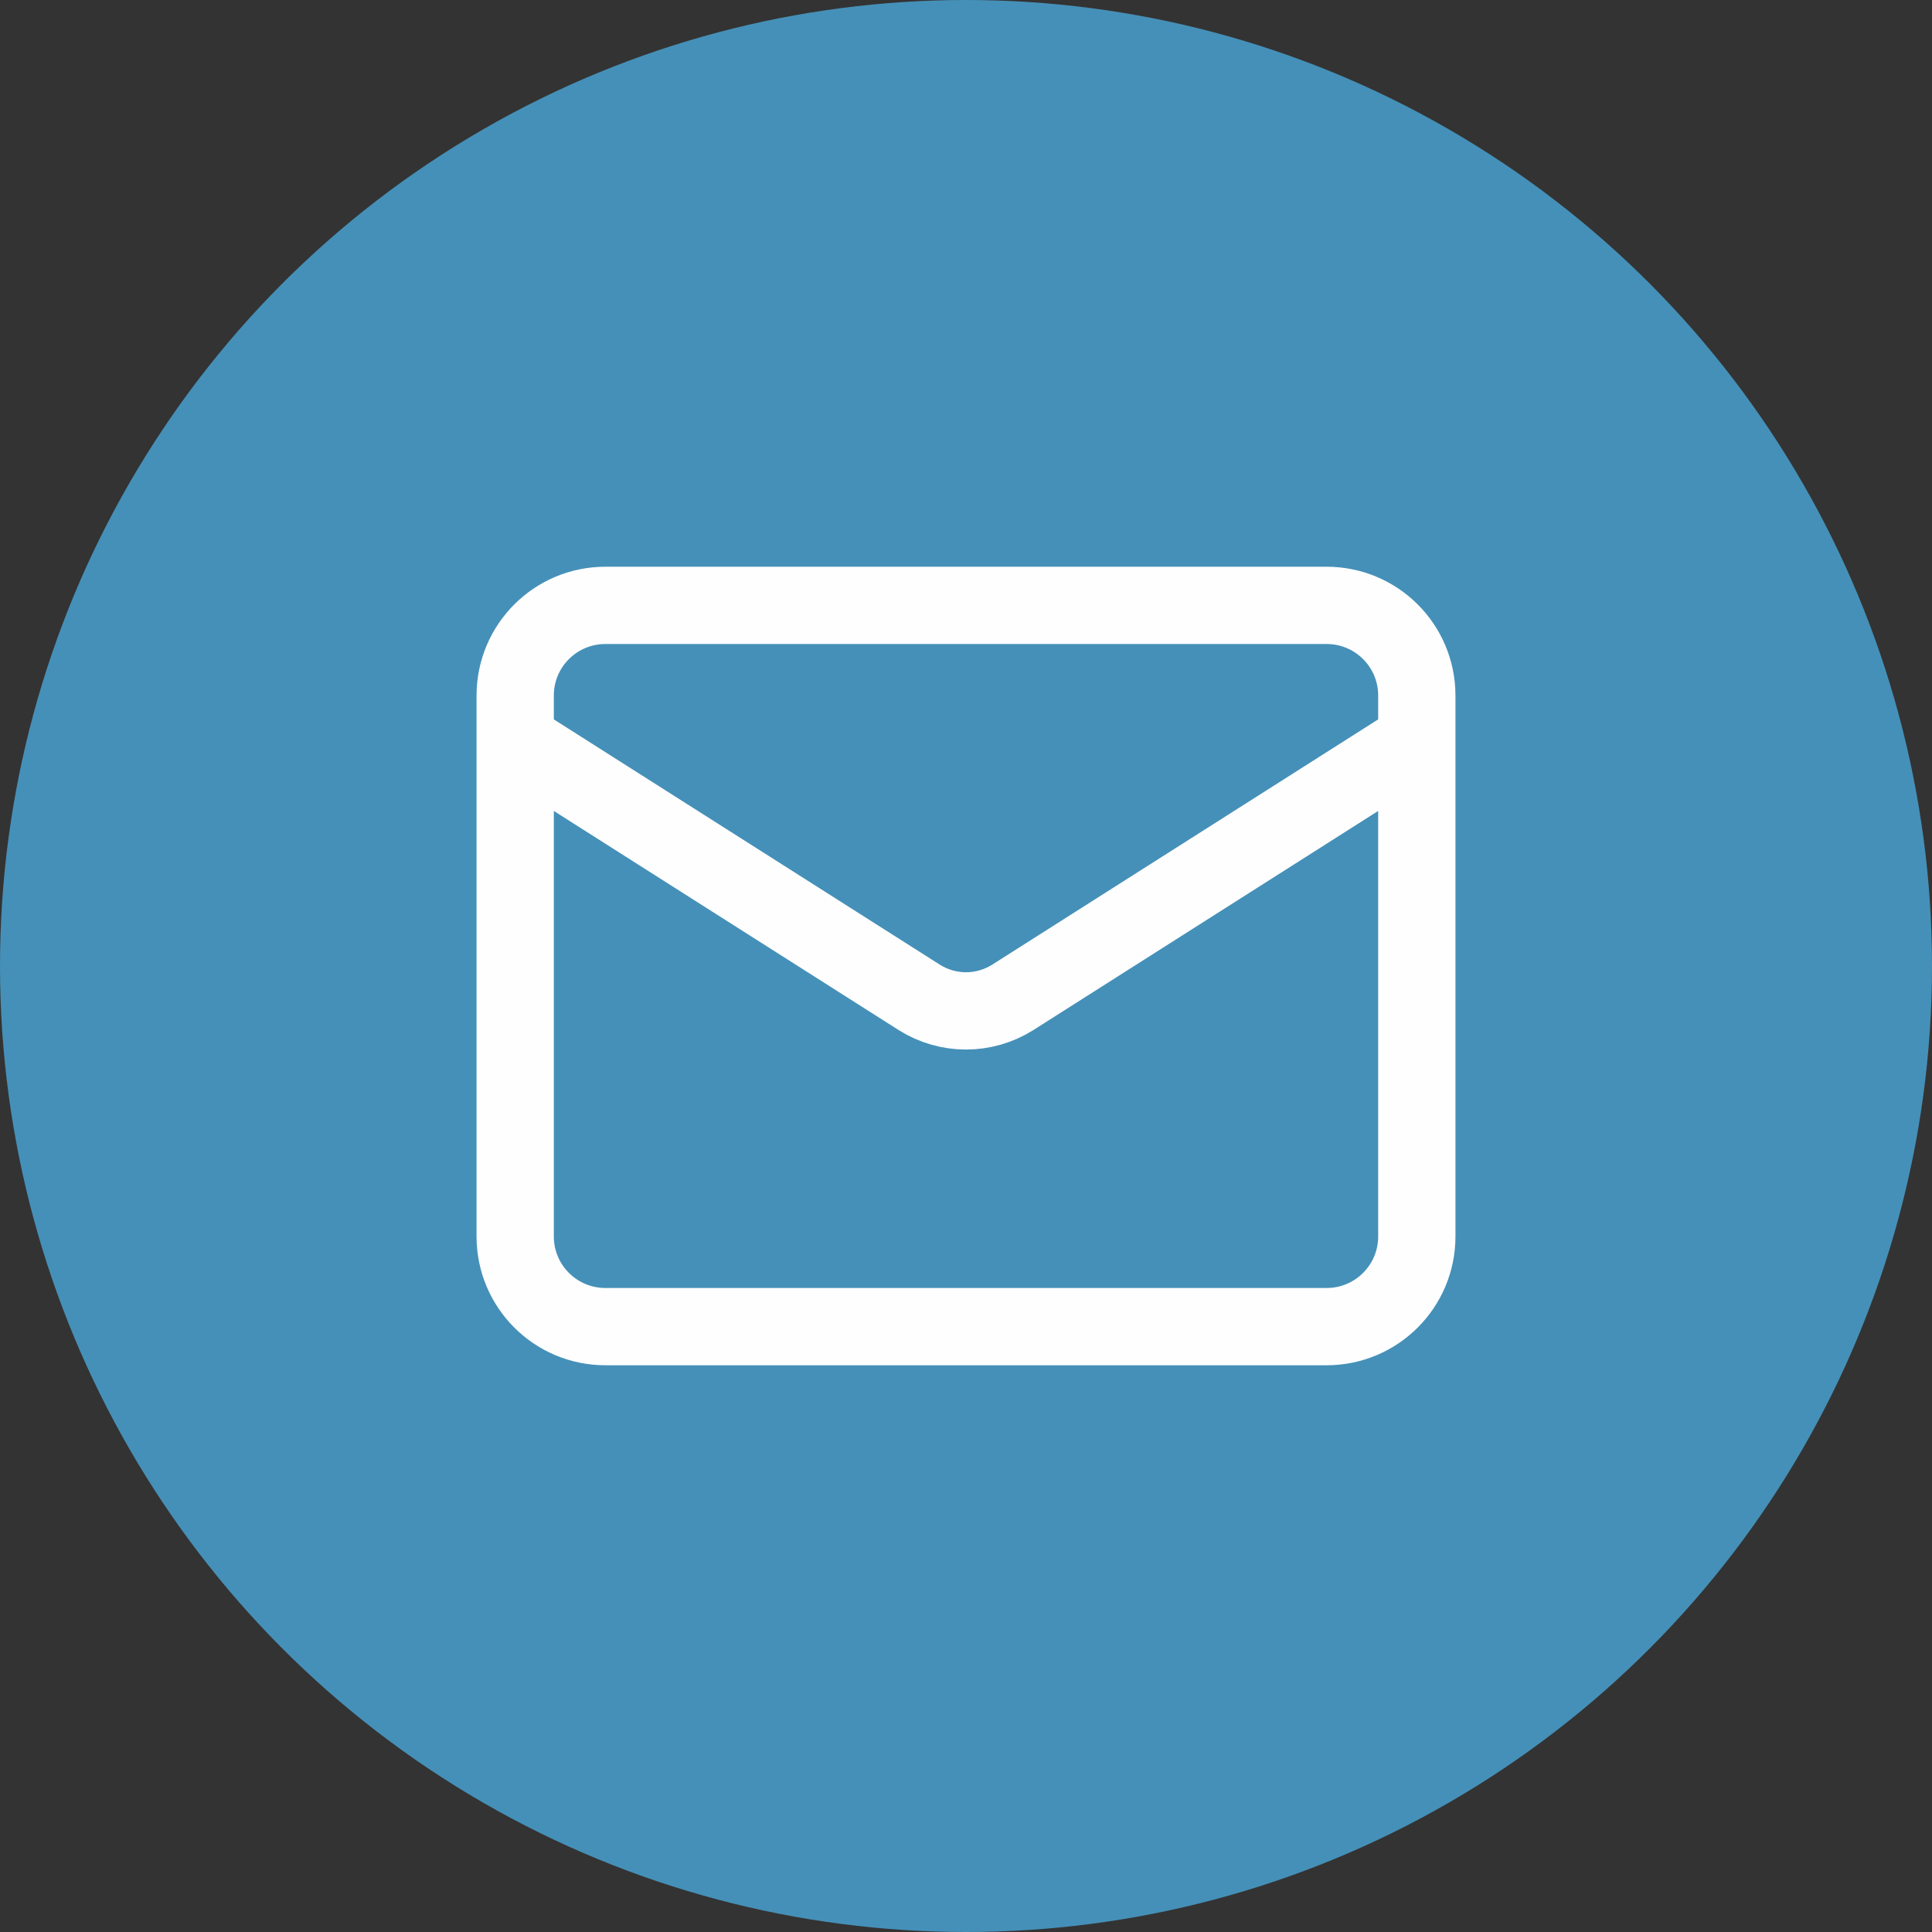
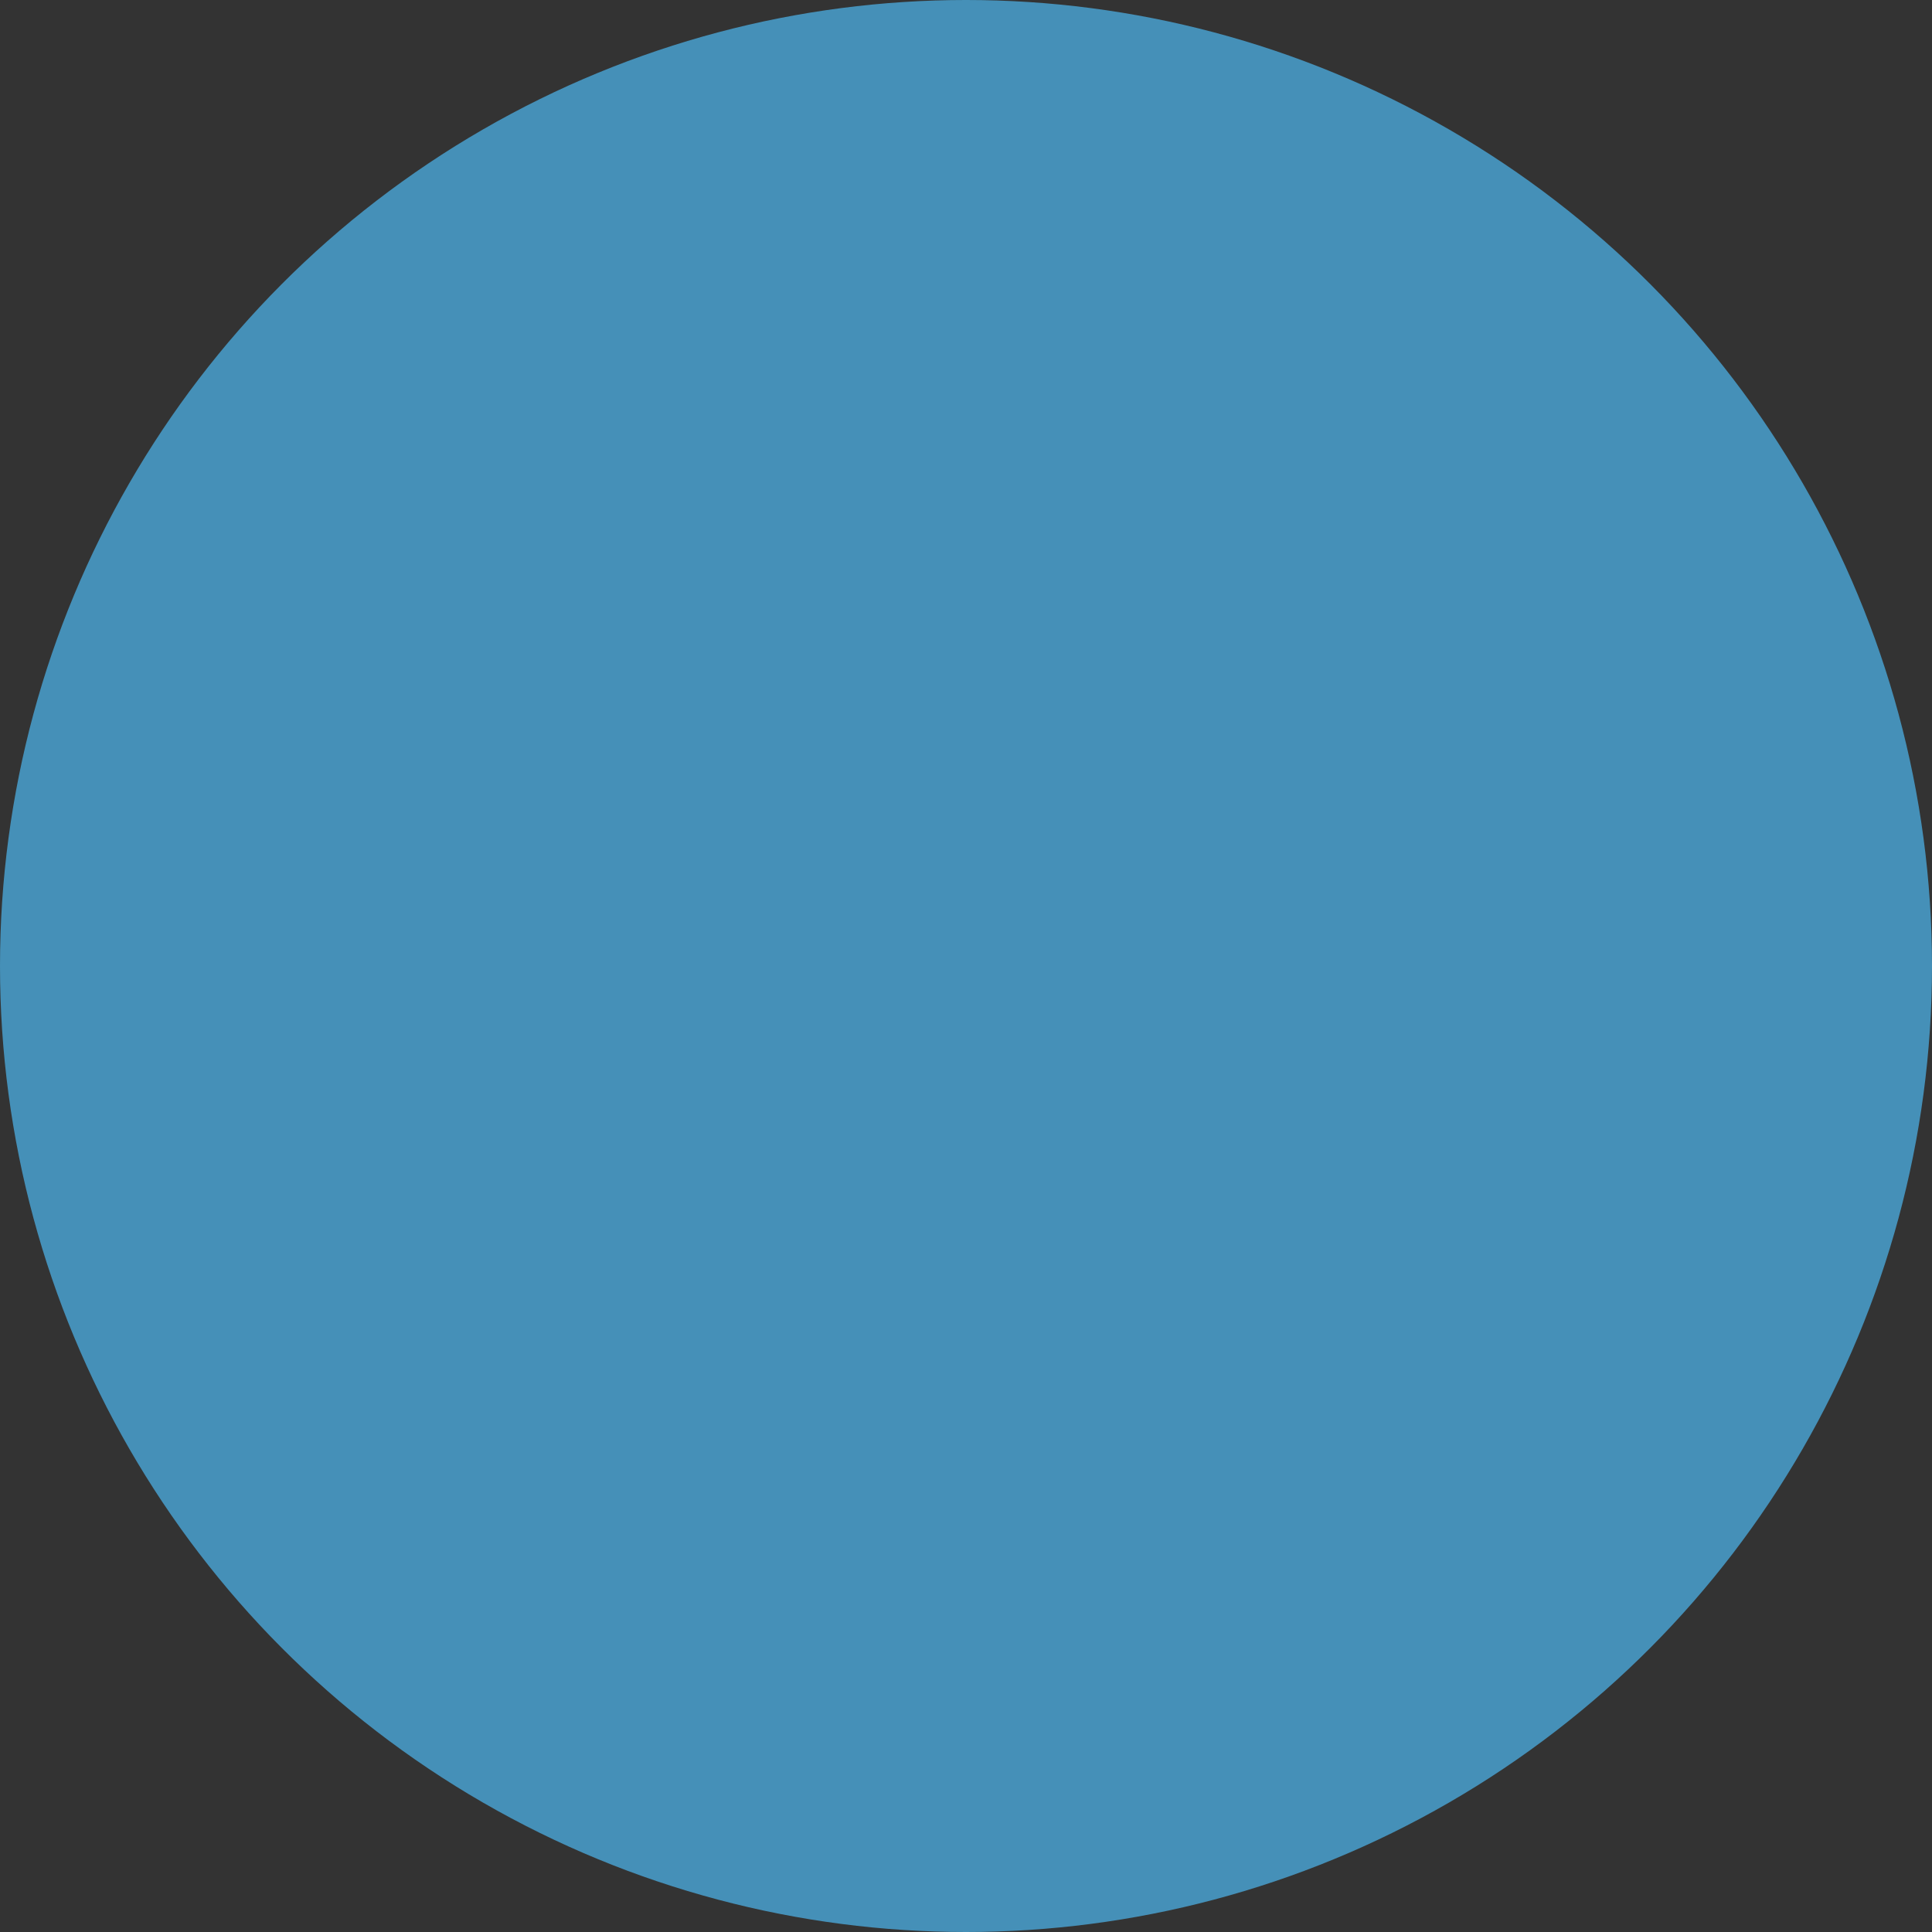
<svg xmlns="http://www.w3.org/2000/svg" width="50" height="50" viewBox="0 0 50 50" fill="none">
  <rect x="0" y="0" width="50" height="50" fill="#333333" stroke="none" />
  <circle cx="25" cy="25" r="25" fill="#4590B8" />
-   <path d="M36.667 19.167L26.202 25.817C25.841 26.042 25.425 26.162 25 26.162C24.575 26.162 24.159 26.042 23.798 25.817L13.333 19.167M15.667 15.667H34.333C35.622 15.667 36.667 16.711 36.667 18V32C36.667 33.289 35.622 34.333 34.333 34.333H15.667C14.378 34.333 13.333 33.289 13.333 32V18C13.333 16.711 14.378 15.667 15.667 15.667Z" stroke="#FEFEFE" stroke-width="2" stroke-linecap="round" stroke-linejoin="round" />
</svg>